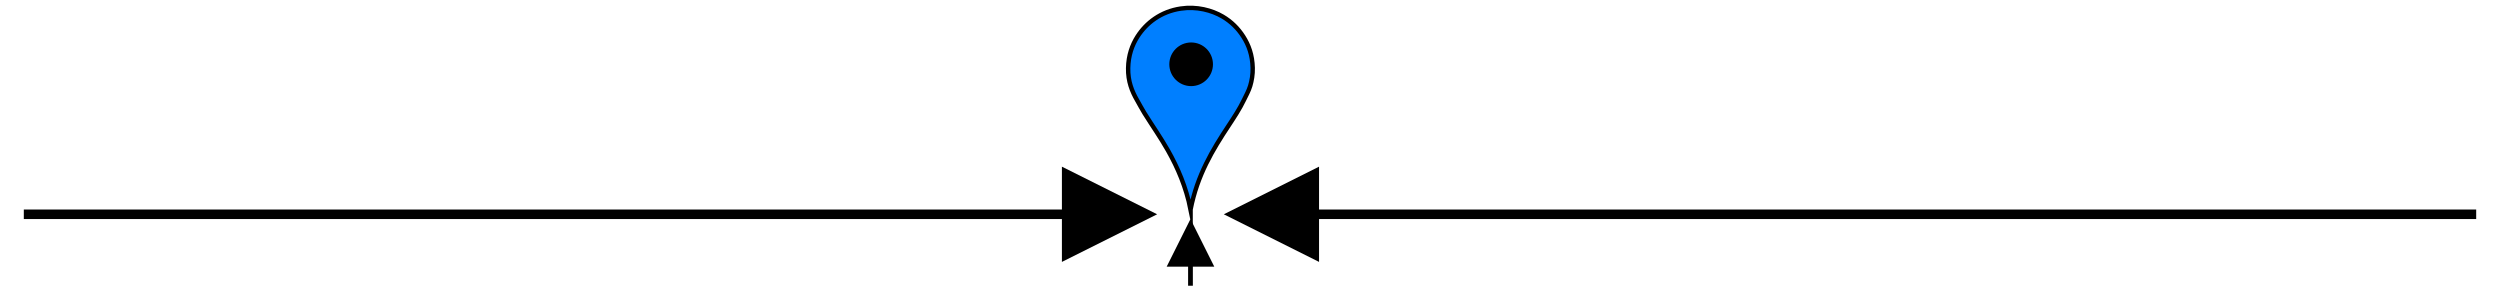
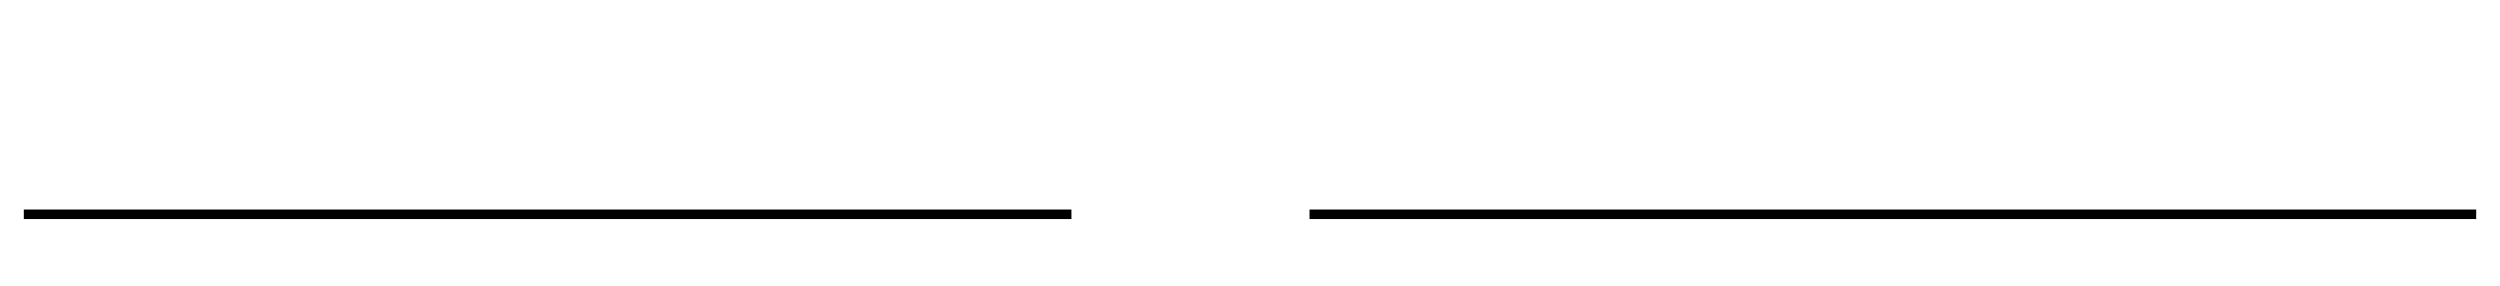
<svg xmlns="http://www.w3.org/2000/svg" xmlns:xlink="http://www.w3.org/1999/xlink" viewBox="0 0 1050 120" preserveAspectRatio="xMidYMin meet">
  <title>Linking Geospatial Data</title>
  <defs>
    <g id="pin">
-       <path fill-rule="evenodd" clip-rule="evenodd" fill="#007fff" stroke="#000000" stroke-width="37" stroke-miterlimit="10" d="m1075.94,1959.629c-38.766,-190.301 -107.116,-348.665 -189.903,-495.44c-61.407,-108.872 -132.544,-209.363 -198.364,-314.938c-21.972,-35.244 -40.934,-72.477 -62.047,-109.054c-42.216,-73.137 -76.444,-157.935 -74.269,-267.932c2.125,-107.473 33.208,-193.684 78.03,-264.172c73.719,-115.935 197.201,-210.989 362.884,-235.969c135.466,-20.424 262.475,14.082 352.543,66.748c73.6,43.038 130.596,100.527 173.92,168.28c45.22,70.716 76.359,154.26 78.971,263.232c1.337,55.83 -7.805,107.532 -20.684,150.418c-13.034,43.409 -33.996,79.695 -52.646,118.454c-36.406,75.659 -82.049,144.982 -127.855,214.346c-136.437,206.606 -264.496,417.31 -320.58,706.027z" id="svg_2" />
-       <circle fill-rule="evenodd" clip-rule="evenodd" cx="1080.546" cy="740.047" r="183.332" id="svg_4" fill="black" />
-     </g>
+       </g>
    <marker id="generalArrow" viewBox="0 0 10 10" refX="1" refY="5" markerWidth="10" markerHeight="10" orient="auto">
-       <path d="M 0 0 L 10 5 L 0 10 z" />
-     </marker>
+       </marker>
  </defs>
  <use xlink:href="#pin" transform="scale(0.05), translate(8925,-200)" />
  <path id="ltor" stroke="black" fill="none" stroke-width="4" marker-end="url(#generalArrow)" d="M 10 90 L 450 90" />
  <path id="rtol" stroke="black" fill="none" stroke-width="4" marker-end="url(#generalArrow)" d="M 1040 90 L 550 90" />
-   <path id="up" stroke="black" fill="none" stroke-width="2" marker-end="url(#generalArrow)" d="M 500 120 L 500 110" />
</svg>